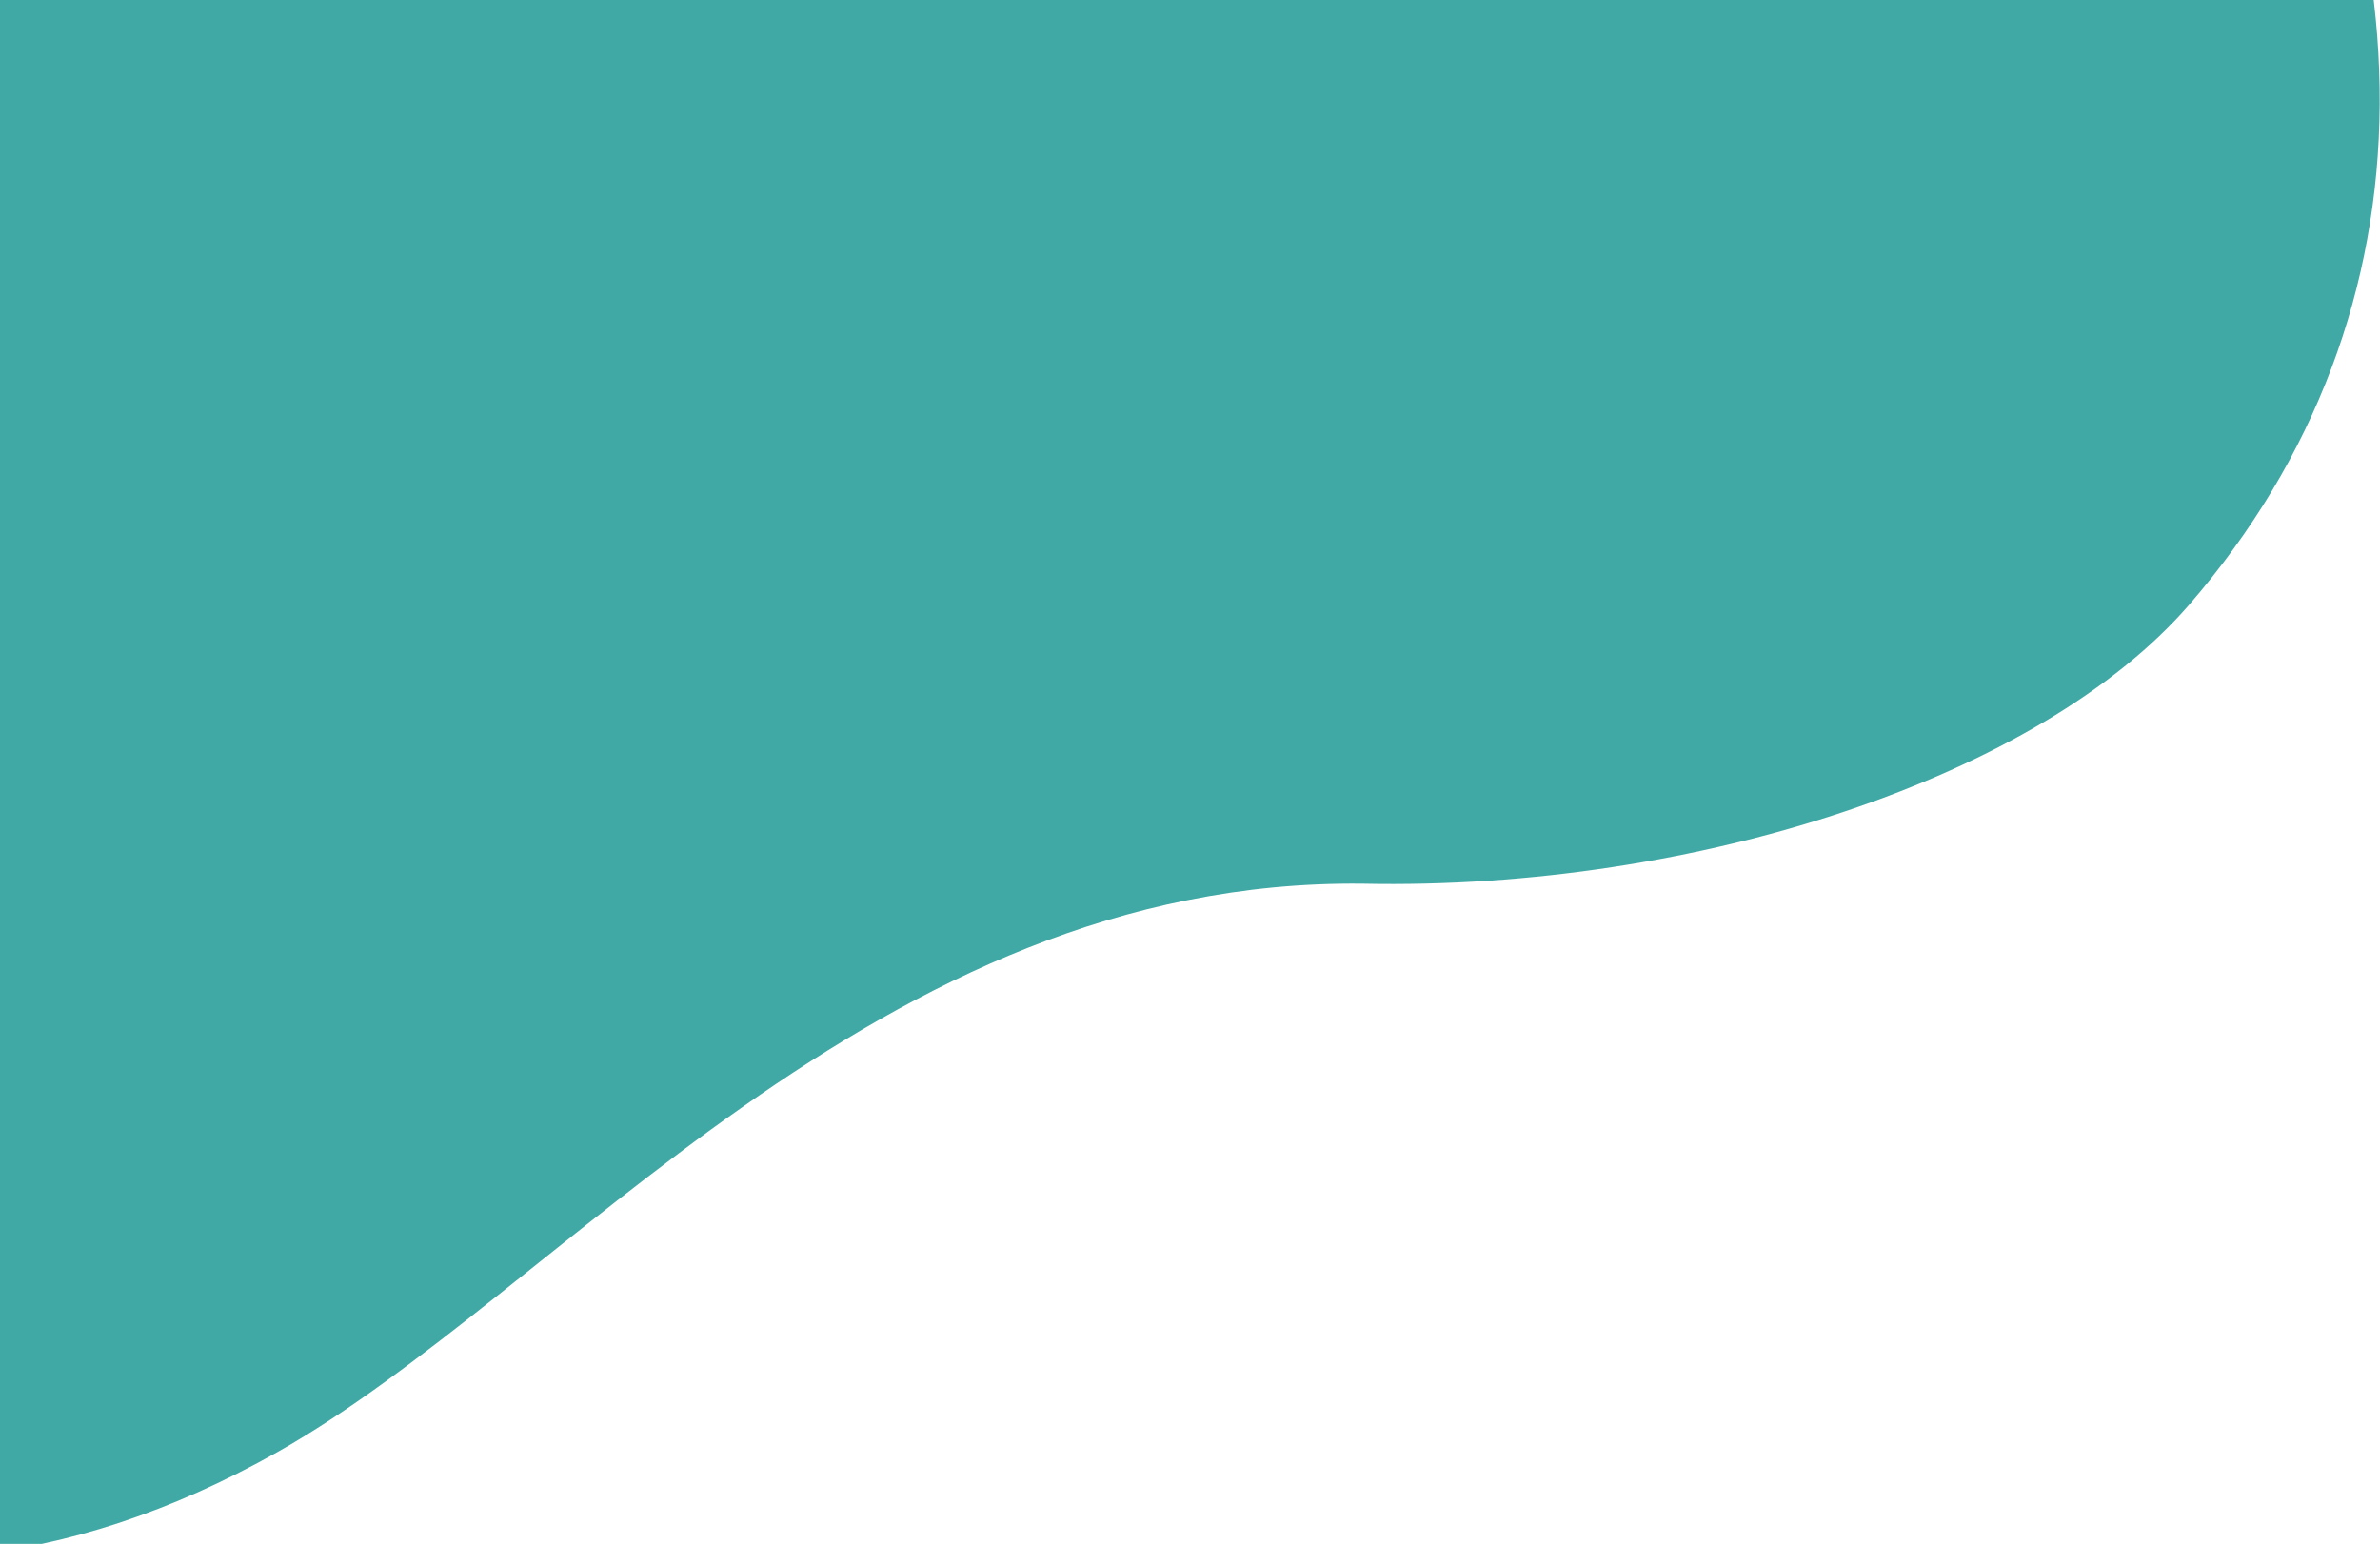
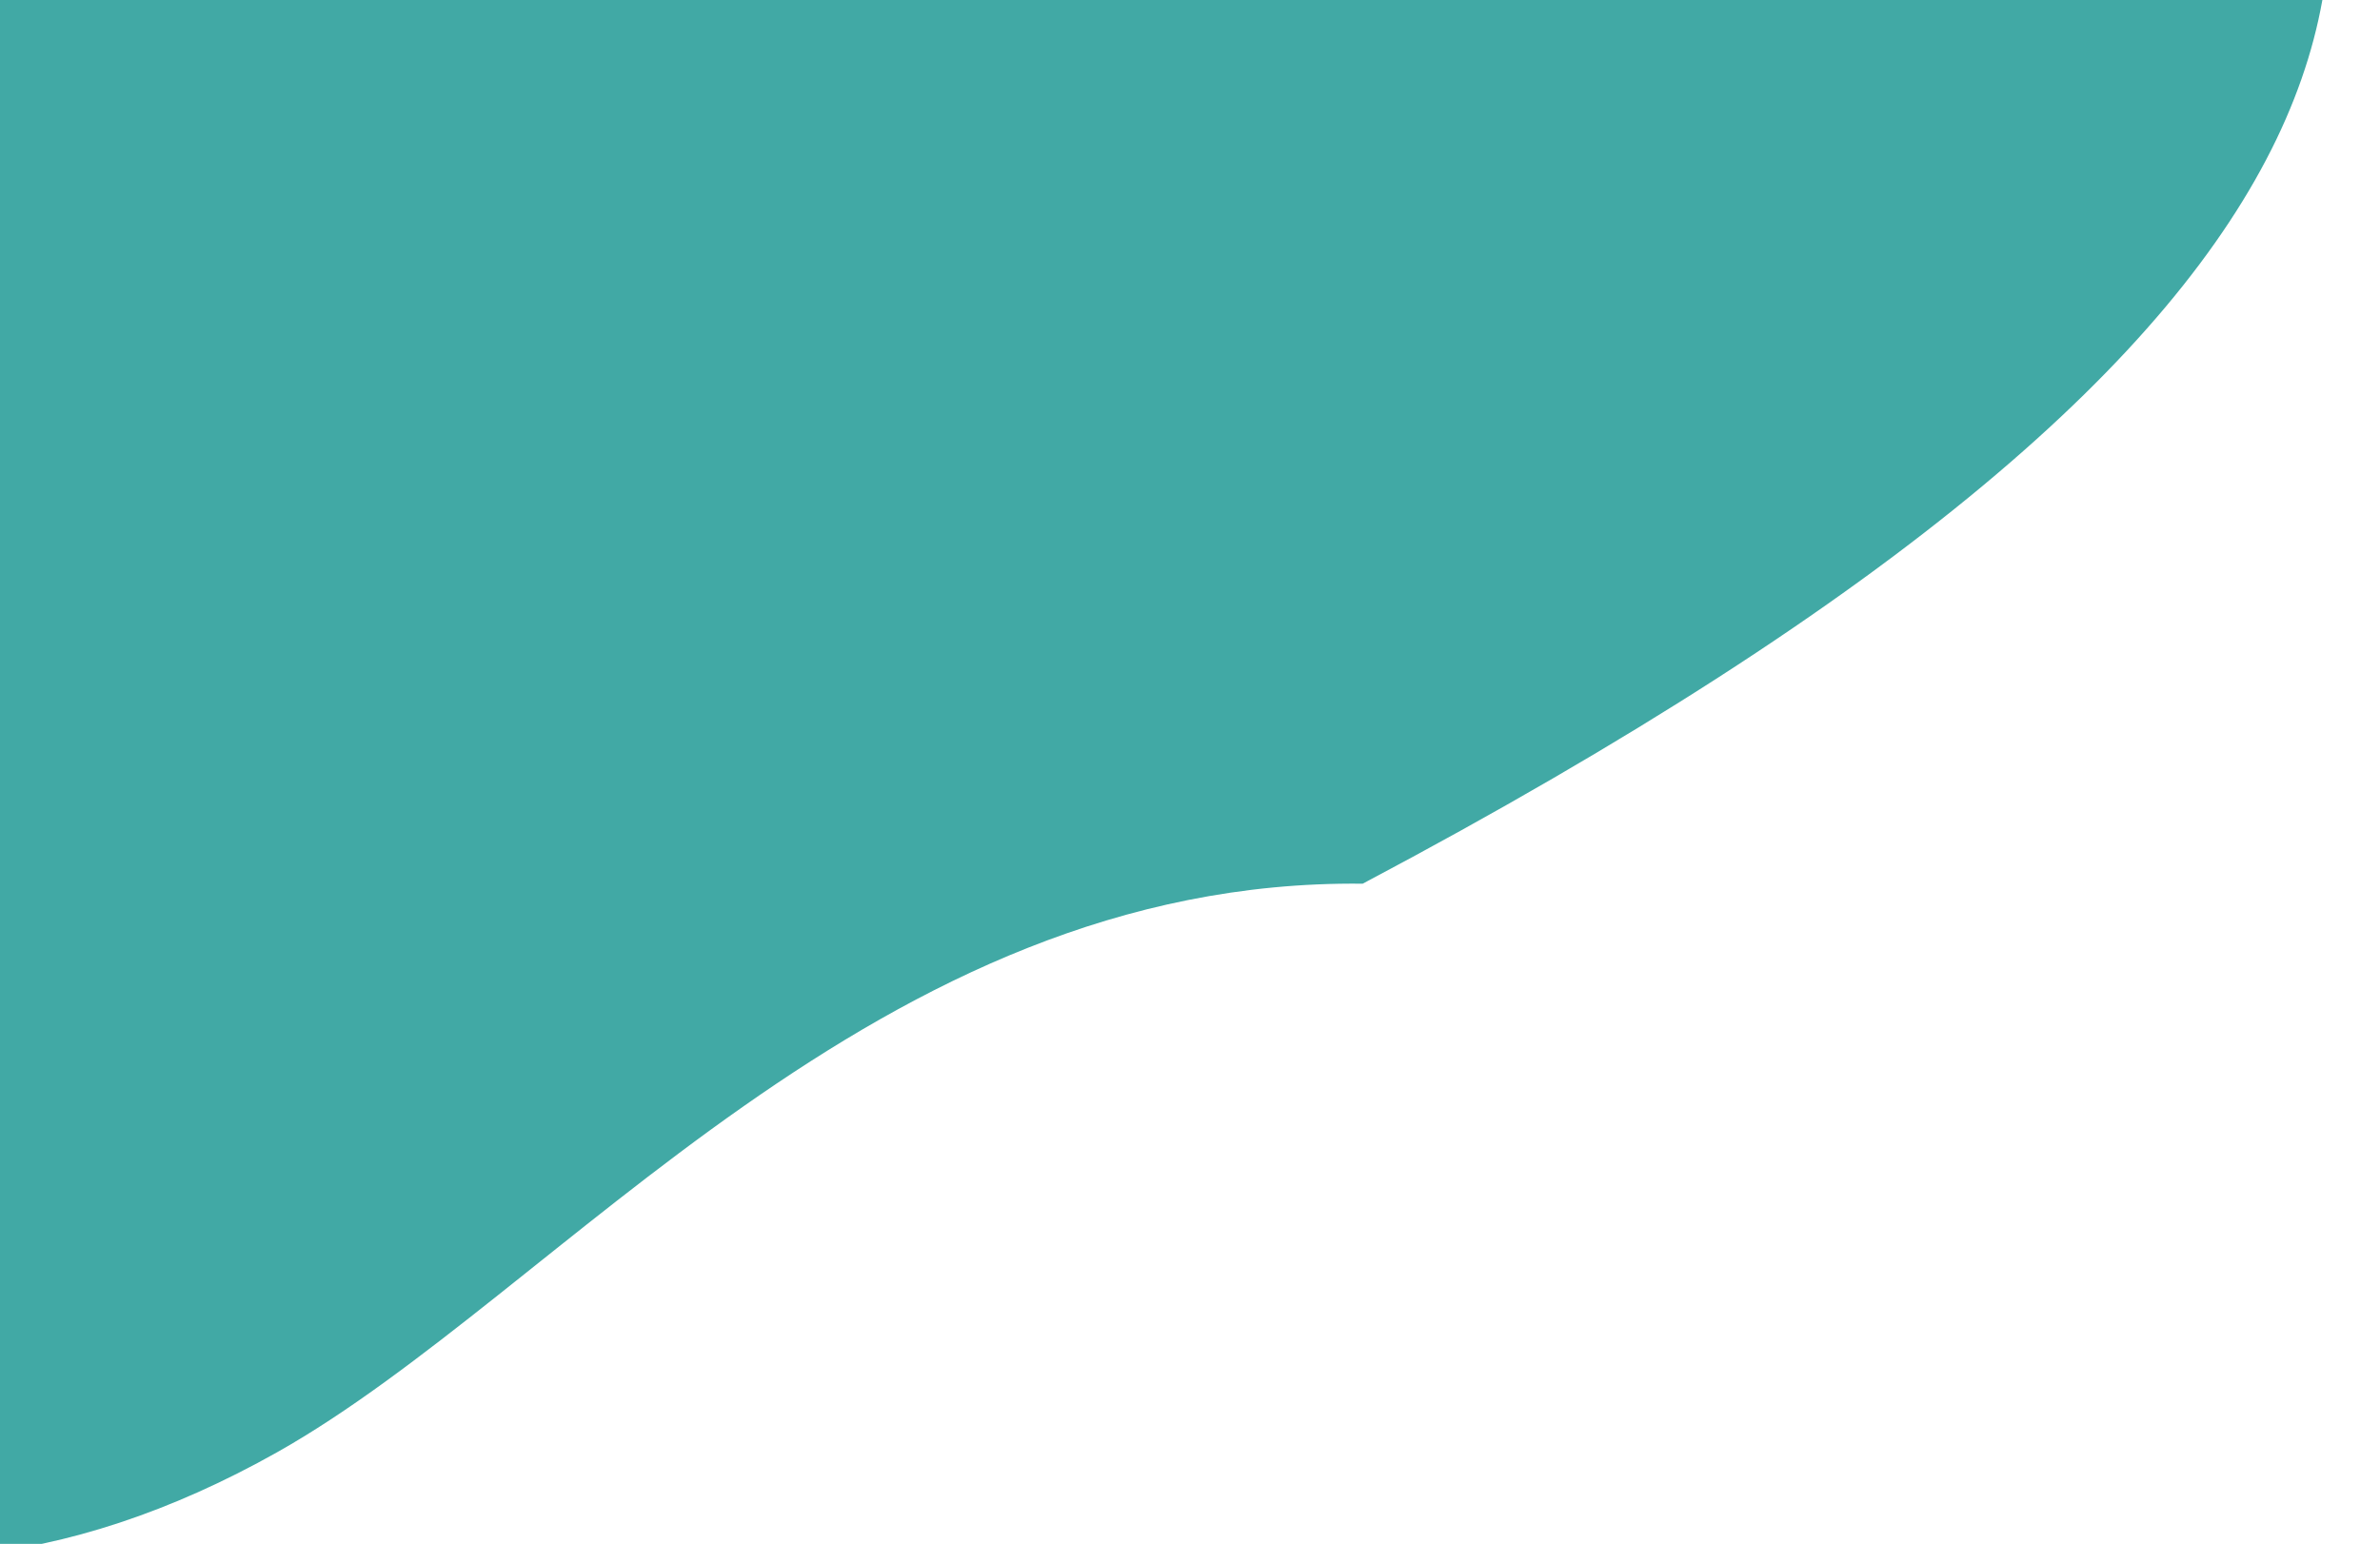
<svg xmlns="http://www.w3.org/2000/svg" width="316" height="205" viewBox="0 0 316 205" fill="none">
-   <path d="M158.096 -124.063C137.337 -121.96 71.325 -107.063 37.017 -62.634C13.507 -32.258 8.312 2.184 -35.234 29.283C-75.403 54.282 -97.191 101.729 -84.443 146.83C-69.884 198.876 -20.216 224.984 36.875 192.793C74.319 171.668 116.439 116.617 180.927 117.342C225.372 118.261 270.938 103.077 290.644 80.324C324.317 41.413 323.985 -10.906 292.139 -60.838C265.296 -102.683 209.277 -129.383 158.096 -124.063Z" fill="#41A9A5" />
+   <path d="M158.096 -124.063C137.337 -121.96 71.325 -107.063 37.017 -62.634C13.507 -32.258 8.312 2.184 -35.234 29.283C-75.403 54.282 -97.191 101.729 -84.443 146.83C-69.884 198.876 -20.216 224.984 36.875 192.793C74.319 171.668 116.439 116.617 180.927 117.342C324.317 41.413 323.985 -10.906 292.139 -60.838C265.296 -102.683 209.277 -129.383 158.096 -124.063Z" fill="#41A9A5" />
</svg>